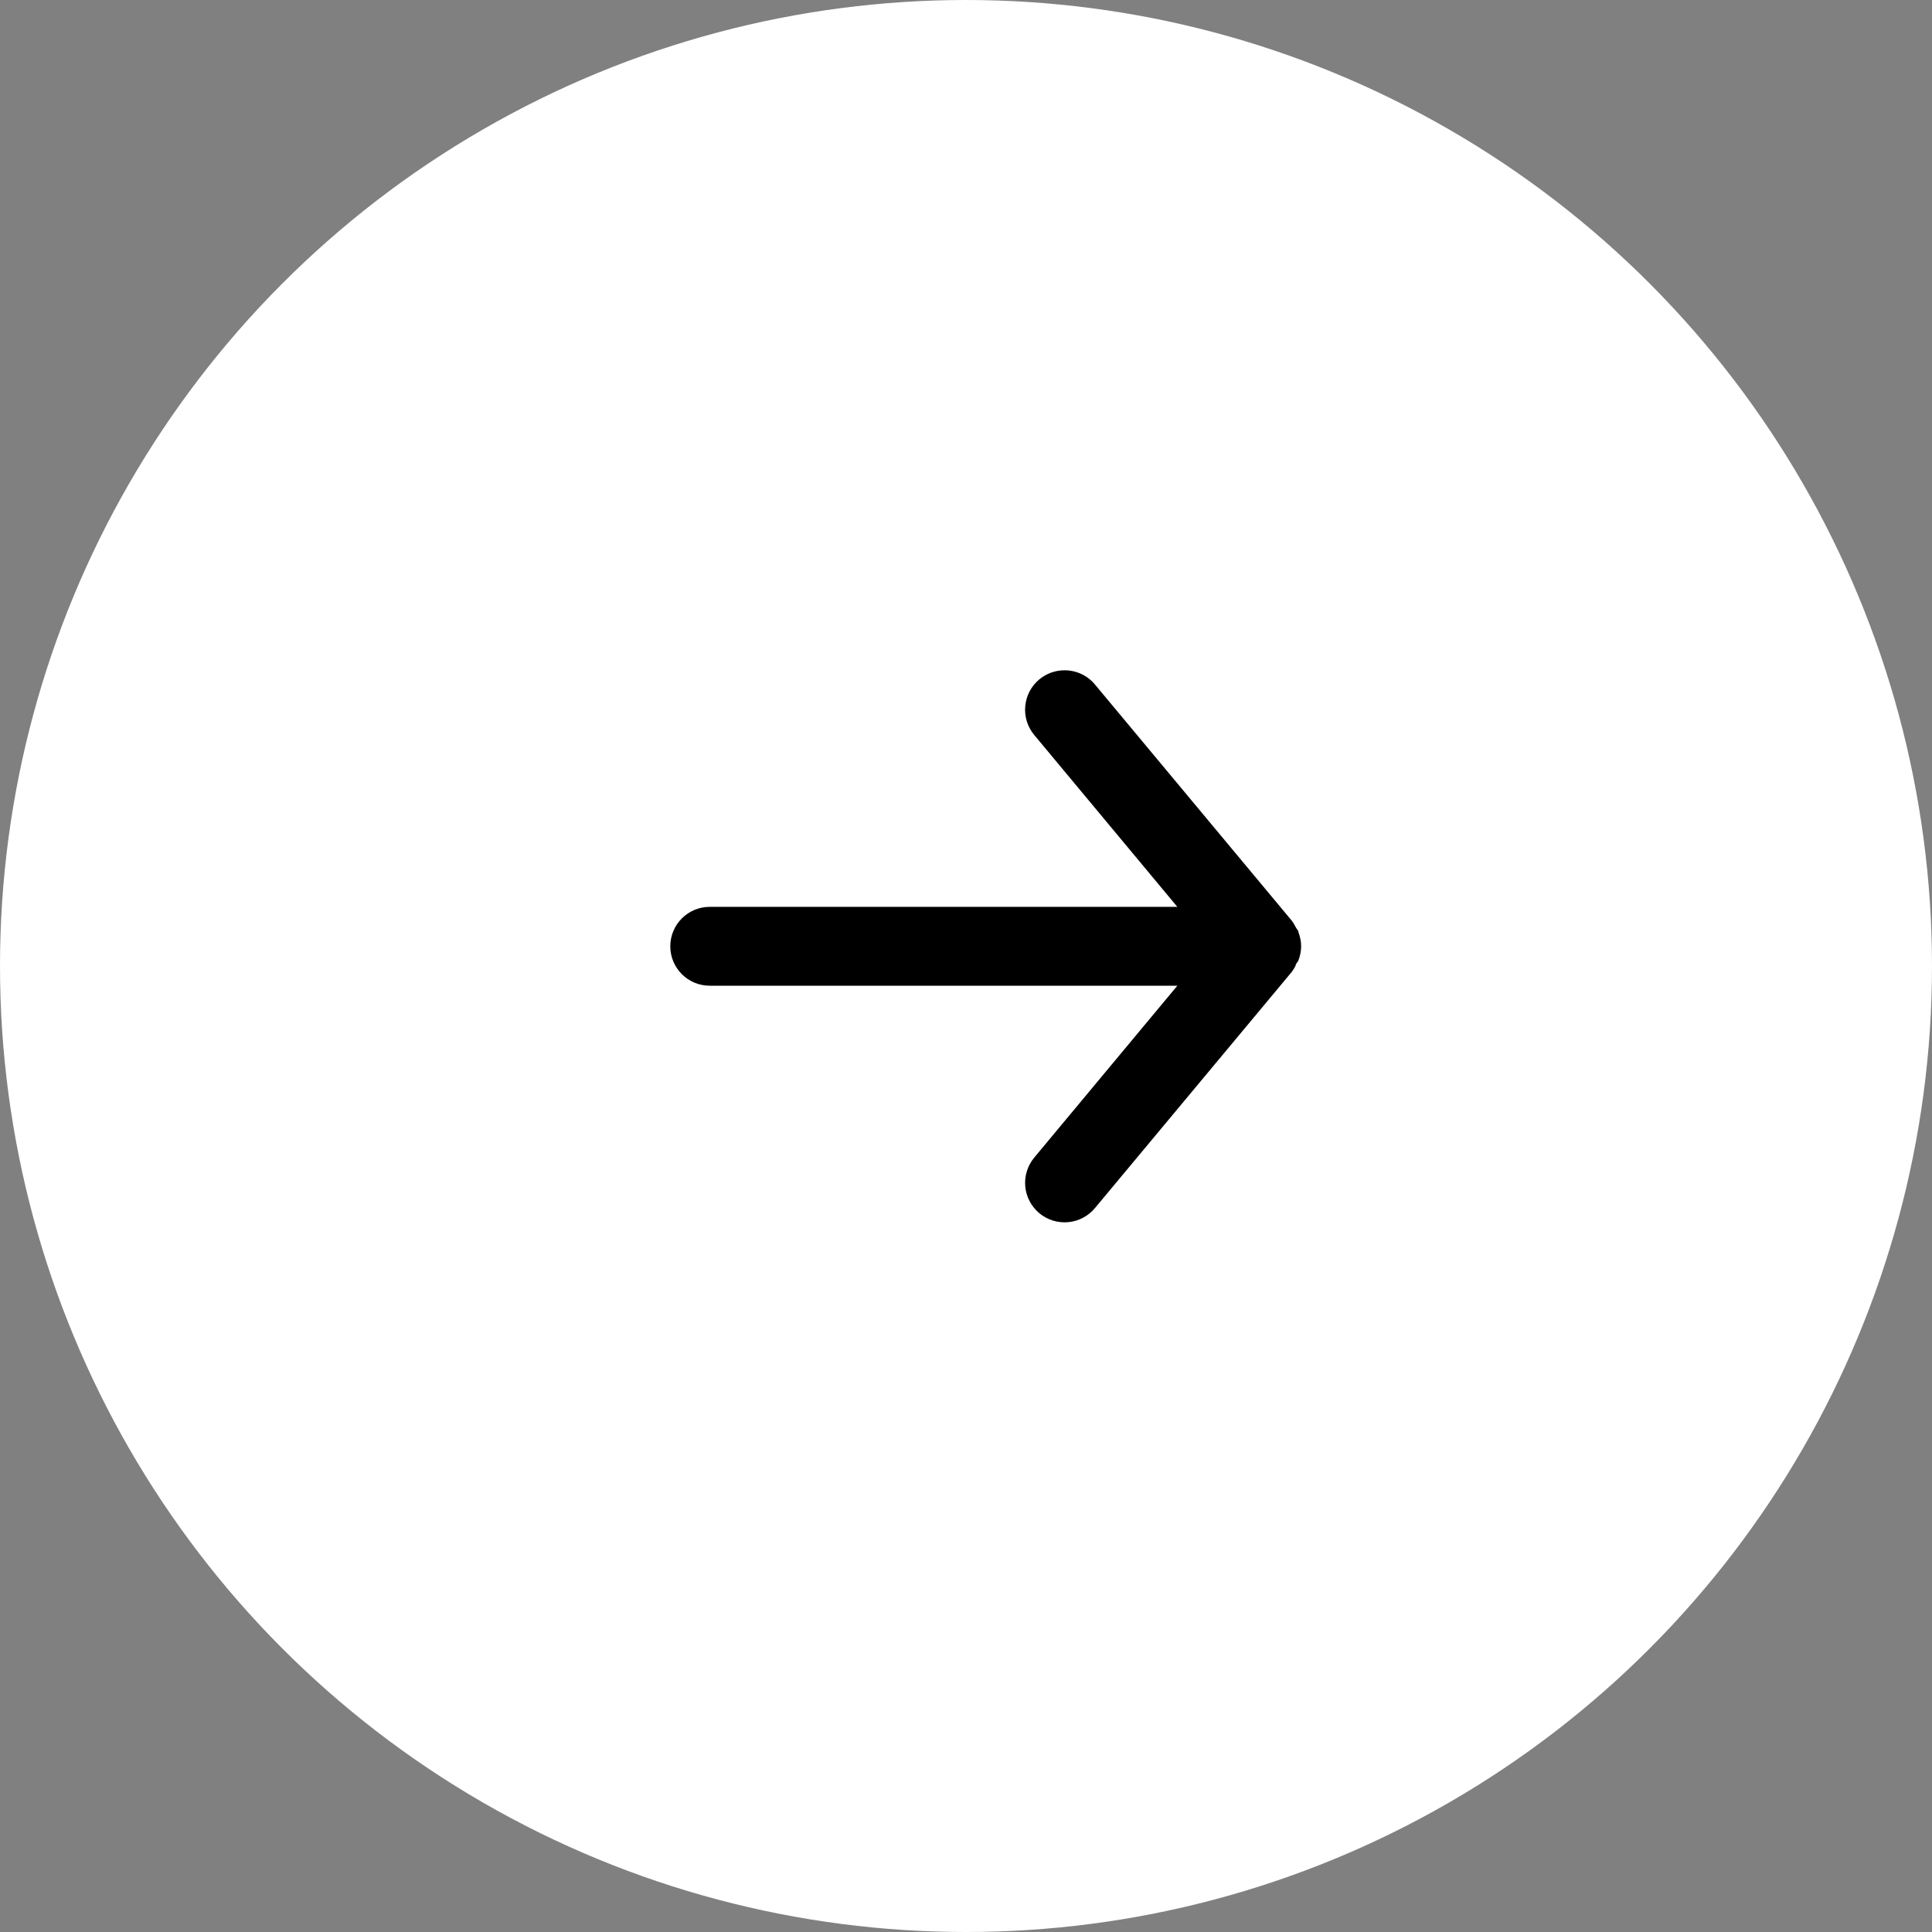
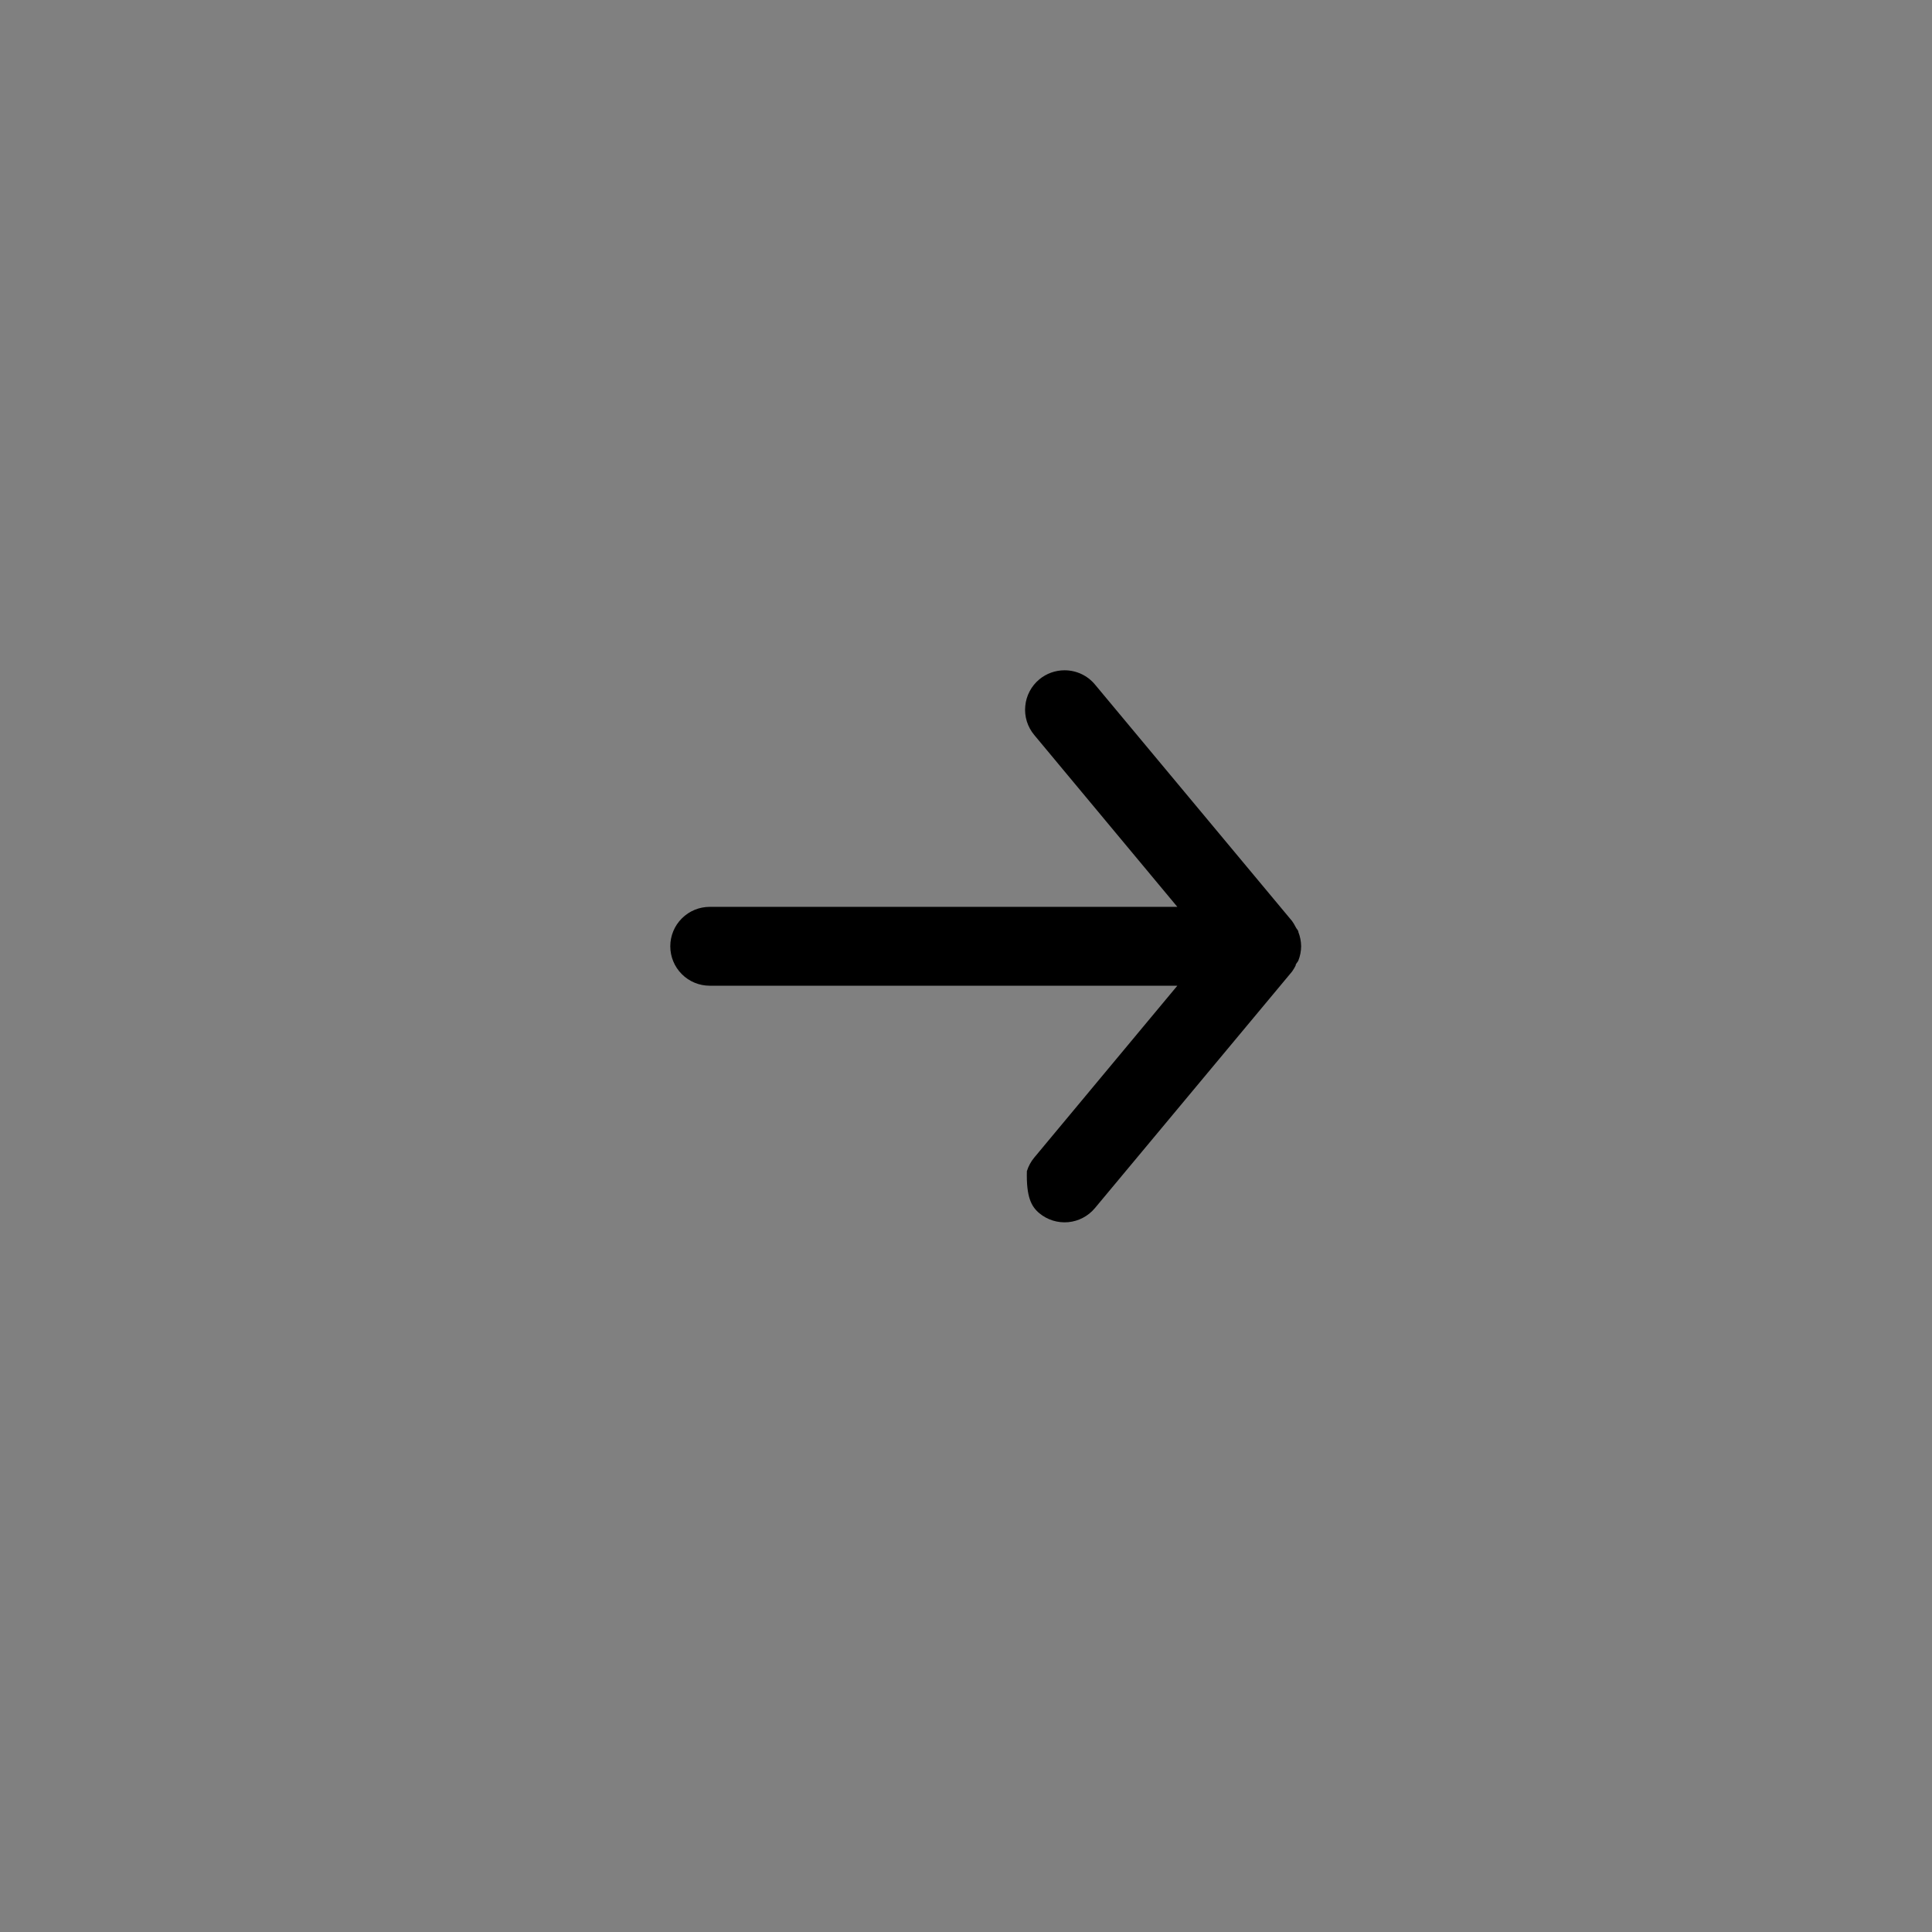
<svg xmlns="http://www.w3.org/2000/svg" width="49" height="49" viewBox="0 0 49 49" fill="none">
  <rect x="0" y="0" width="49" height="49" fill="#808080" stroke="none" />
-   <circle cx="24.5" cy="24.5" r="24.5" fill="white" />
-   <path d="M18 25H29.86L26.23 29.36C26.146 29.461 26.083 29.578 26.044 29.703C26.005 29.829 25.991 29.961 26.003 30.092C26.027 30.356 26.156 30.6 26.36 30.77C26.564 30.94 26.828 31.021 27.092 30.997C27.356 30.973 27.6 30.844 27.77 30.64L32.77 24.64C32.804 24.592 32.834 24.542 32.86 24.49C32.86 24.44 32.91 24.41 32.93 24.36C32.975 24.245 32.999 24.123 33 24C32.999 23.877 32.975 23.755 32.93 23.64C32.93 23.59 32.88 23.56 32.86 23.51C32.834 23.458 32.804 23.408 32.77 23.36L27.77 17.36C27.676 17.247 27.558 17.156 27.425 17.094C27.292 17.032 27.147 17 27 17C26.766 17 26.54 17.081 26.36 17.23C26.259 17.314 26.175 17.417 26.114 17.533C26.052 17.65 26.015 17.777 26.003 17.908C25.99 18.039 26.004 18.171 26.043 18.297C26.082 18.422 26.146 18.539 26.23 18.64L29.86 23H18C17.735 23 17.48 23.105 17.293 23.293C17.105 23.48 17 23.735 17 24C17 24.265 17.105 24.52 17.293 24.707C17.48 24.895 17.735 25 18 25Z" fill="black" />
+   <path d="M18 25H29.86L26.23 29.36C26.146 29.461 26.083 29.578 26.044 29.703C26.027 30.356 26.156 30.6 26.36 30.77C26.564 30.94 26.828 31.021 27.092 30.997C27.356 30.973 27.6 30.844 27.77 30.64L32.77 24.64C32.804 24.592 32.834 24.542 32.86 24.49C32.86 24.44 32.91 24.41 32.93 24.36C32.975 24.245 32.999 24.123 33 24C32.999 23.877 32.975 23.755 32.93 23.64C32.93 23.59 32.88 23.56 32.86 23.51C32.834 23.458 32.804 23.408 32.77 23.36L27.77 17.36C27.676 17.247 27.558 17.156 27.425 17.094C27.292 17.032 27.147 17 27 17C26.766 17 26.54 17.081 26.36 17.23C26.259 17.314 26.175 17.417 26.114 17.533C26.052 17.65 26.015 17.777 26.003 17.908C25.99 18.039 26.004 18.171 26.043 18.297C26.082 18.422 26.146 18.539 26.23 18.64L29.86 23H18C17.735 23 17.48 23.105 17.293 23.293C17.105 23.48 17 23.735 17 24C17 24.265 17.105 24.52 17.293 24.707C17.48 24.895 17.735 25 18 25Z" fill="black" />
</svg>